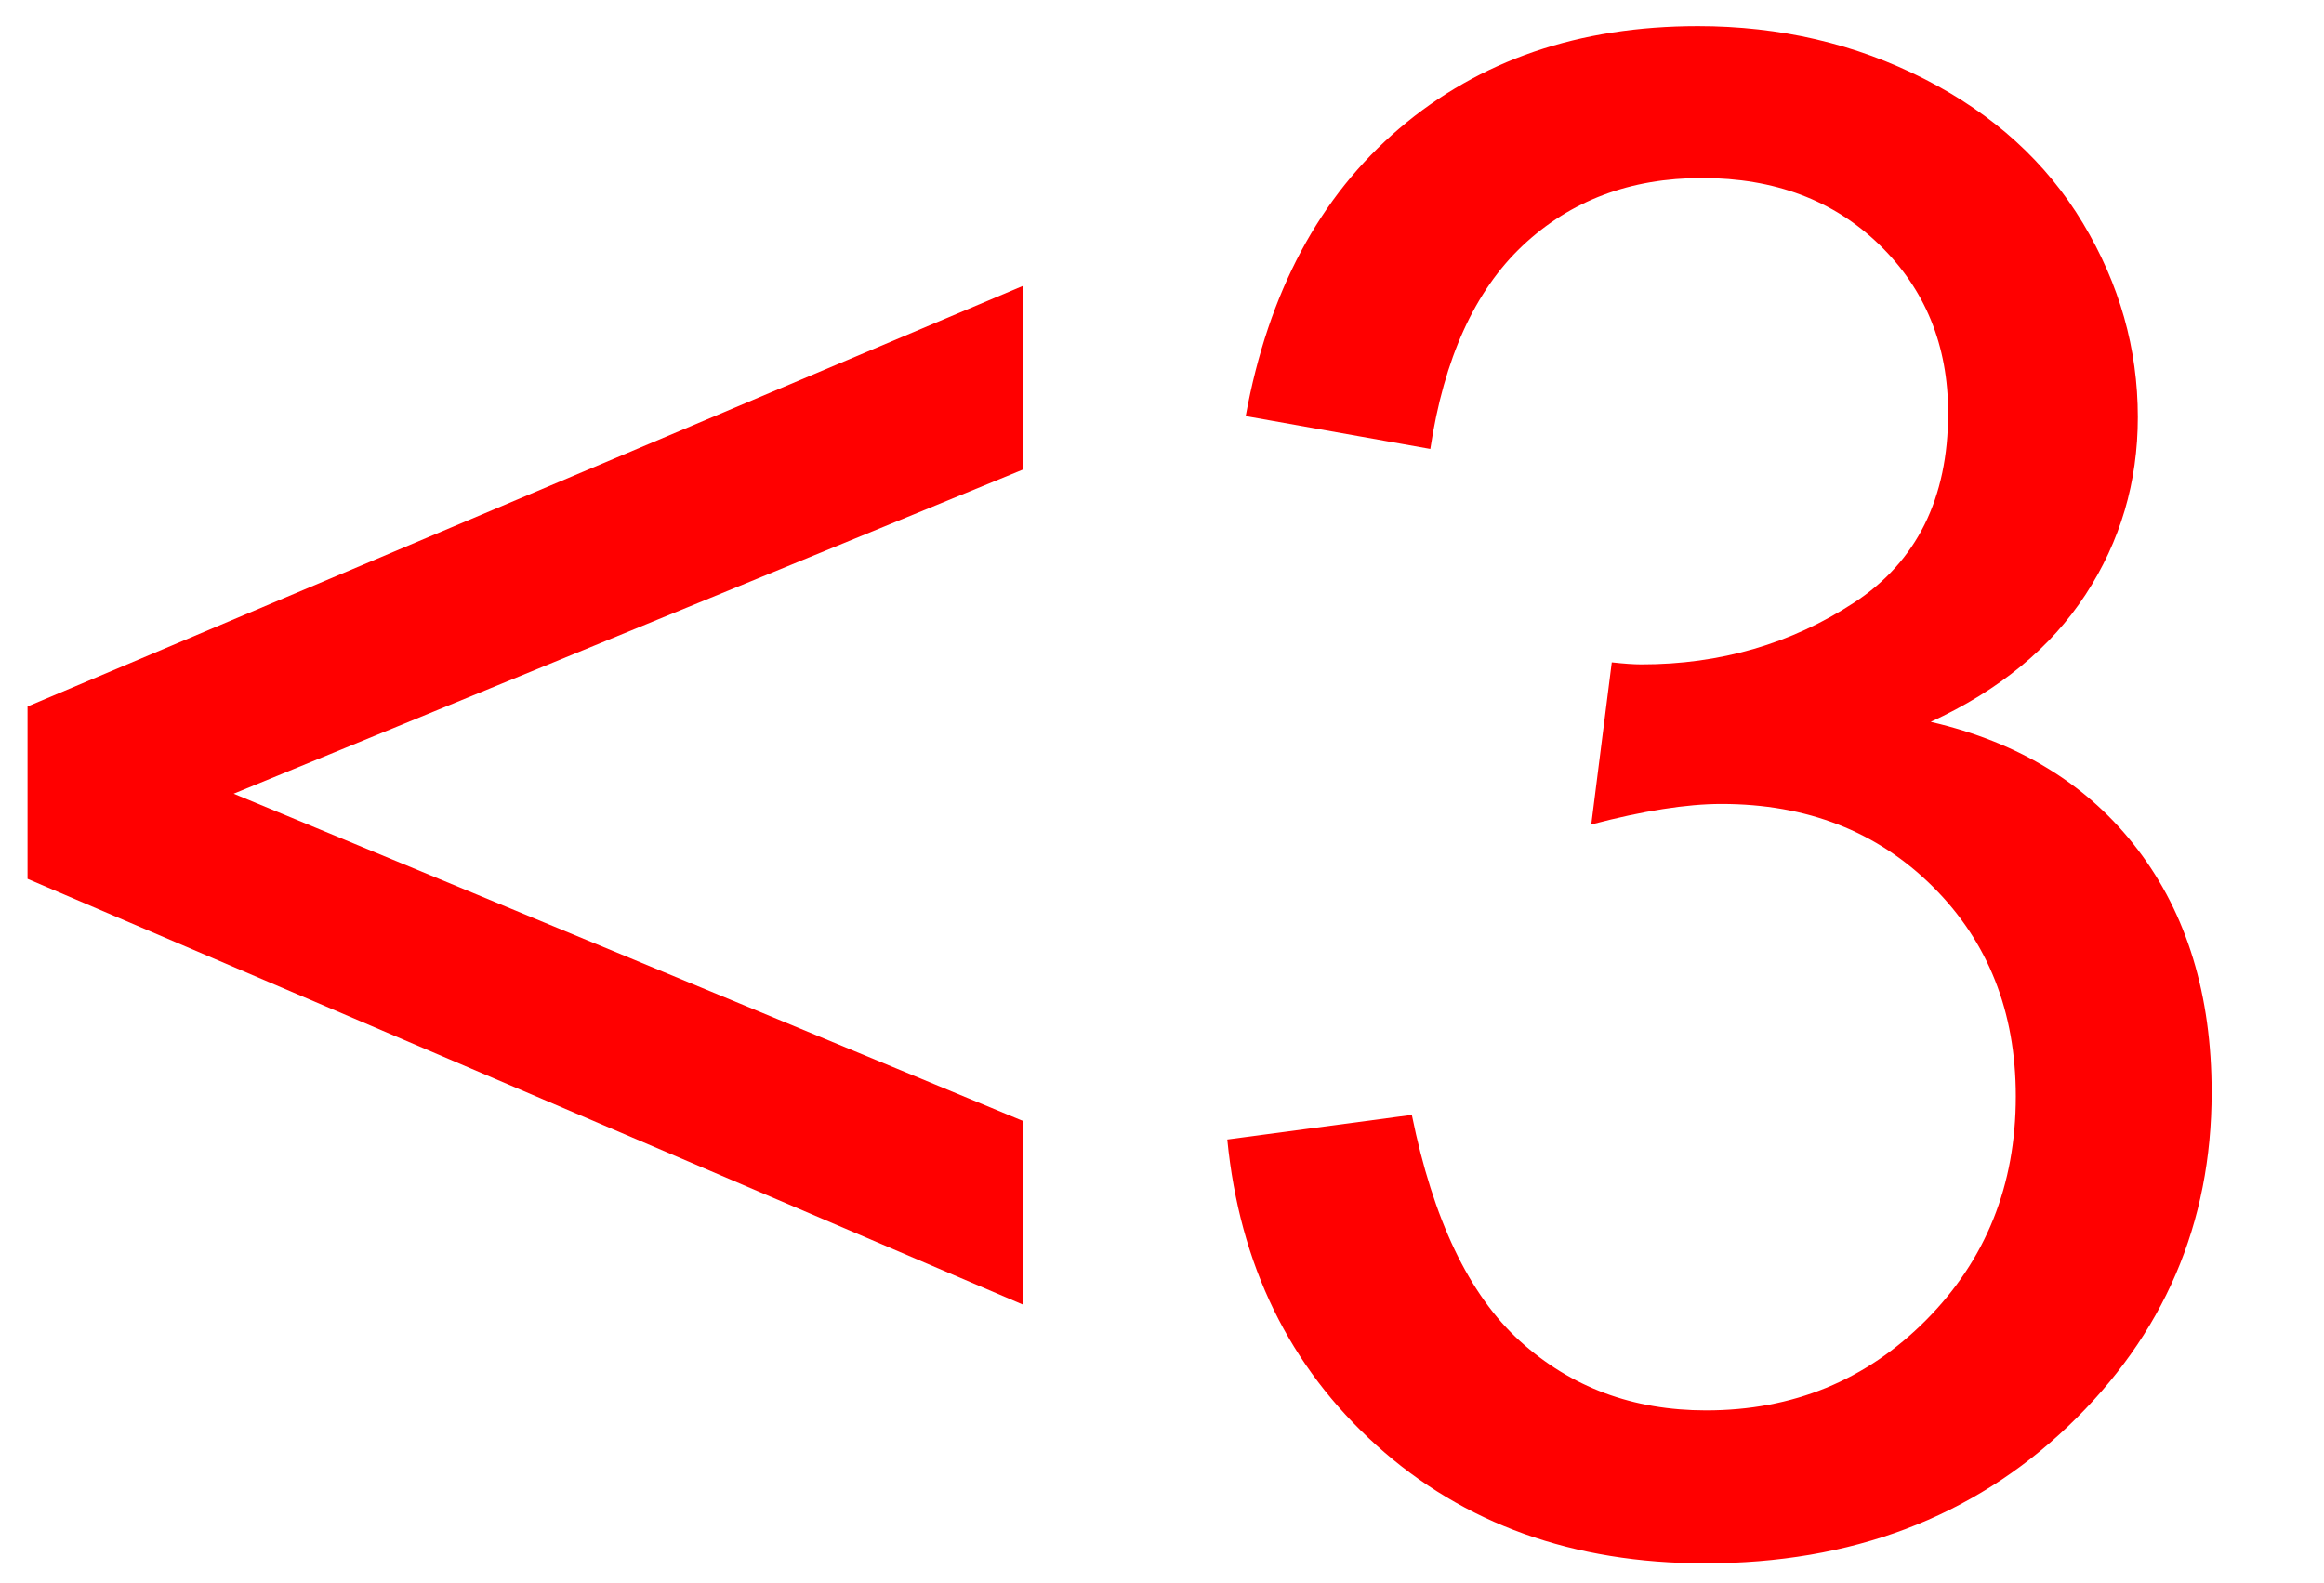
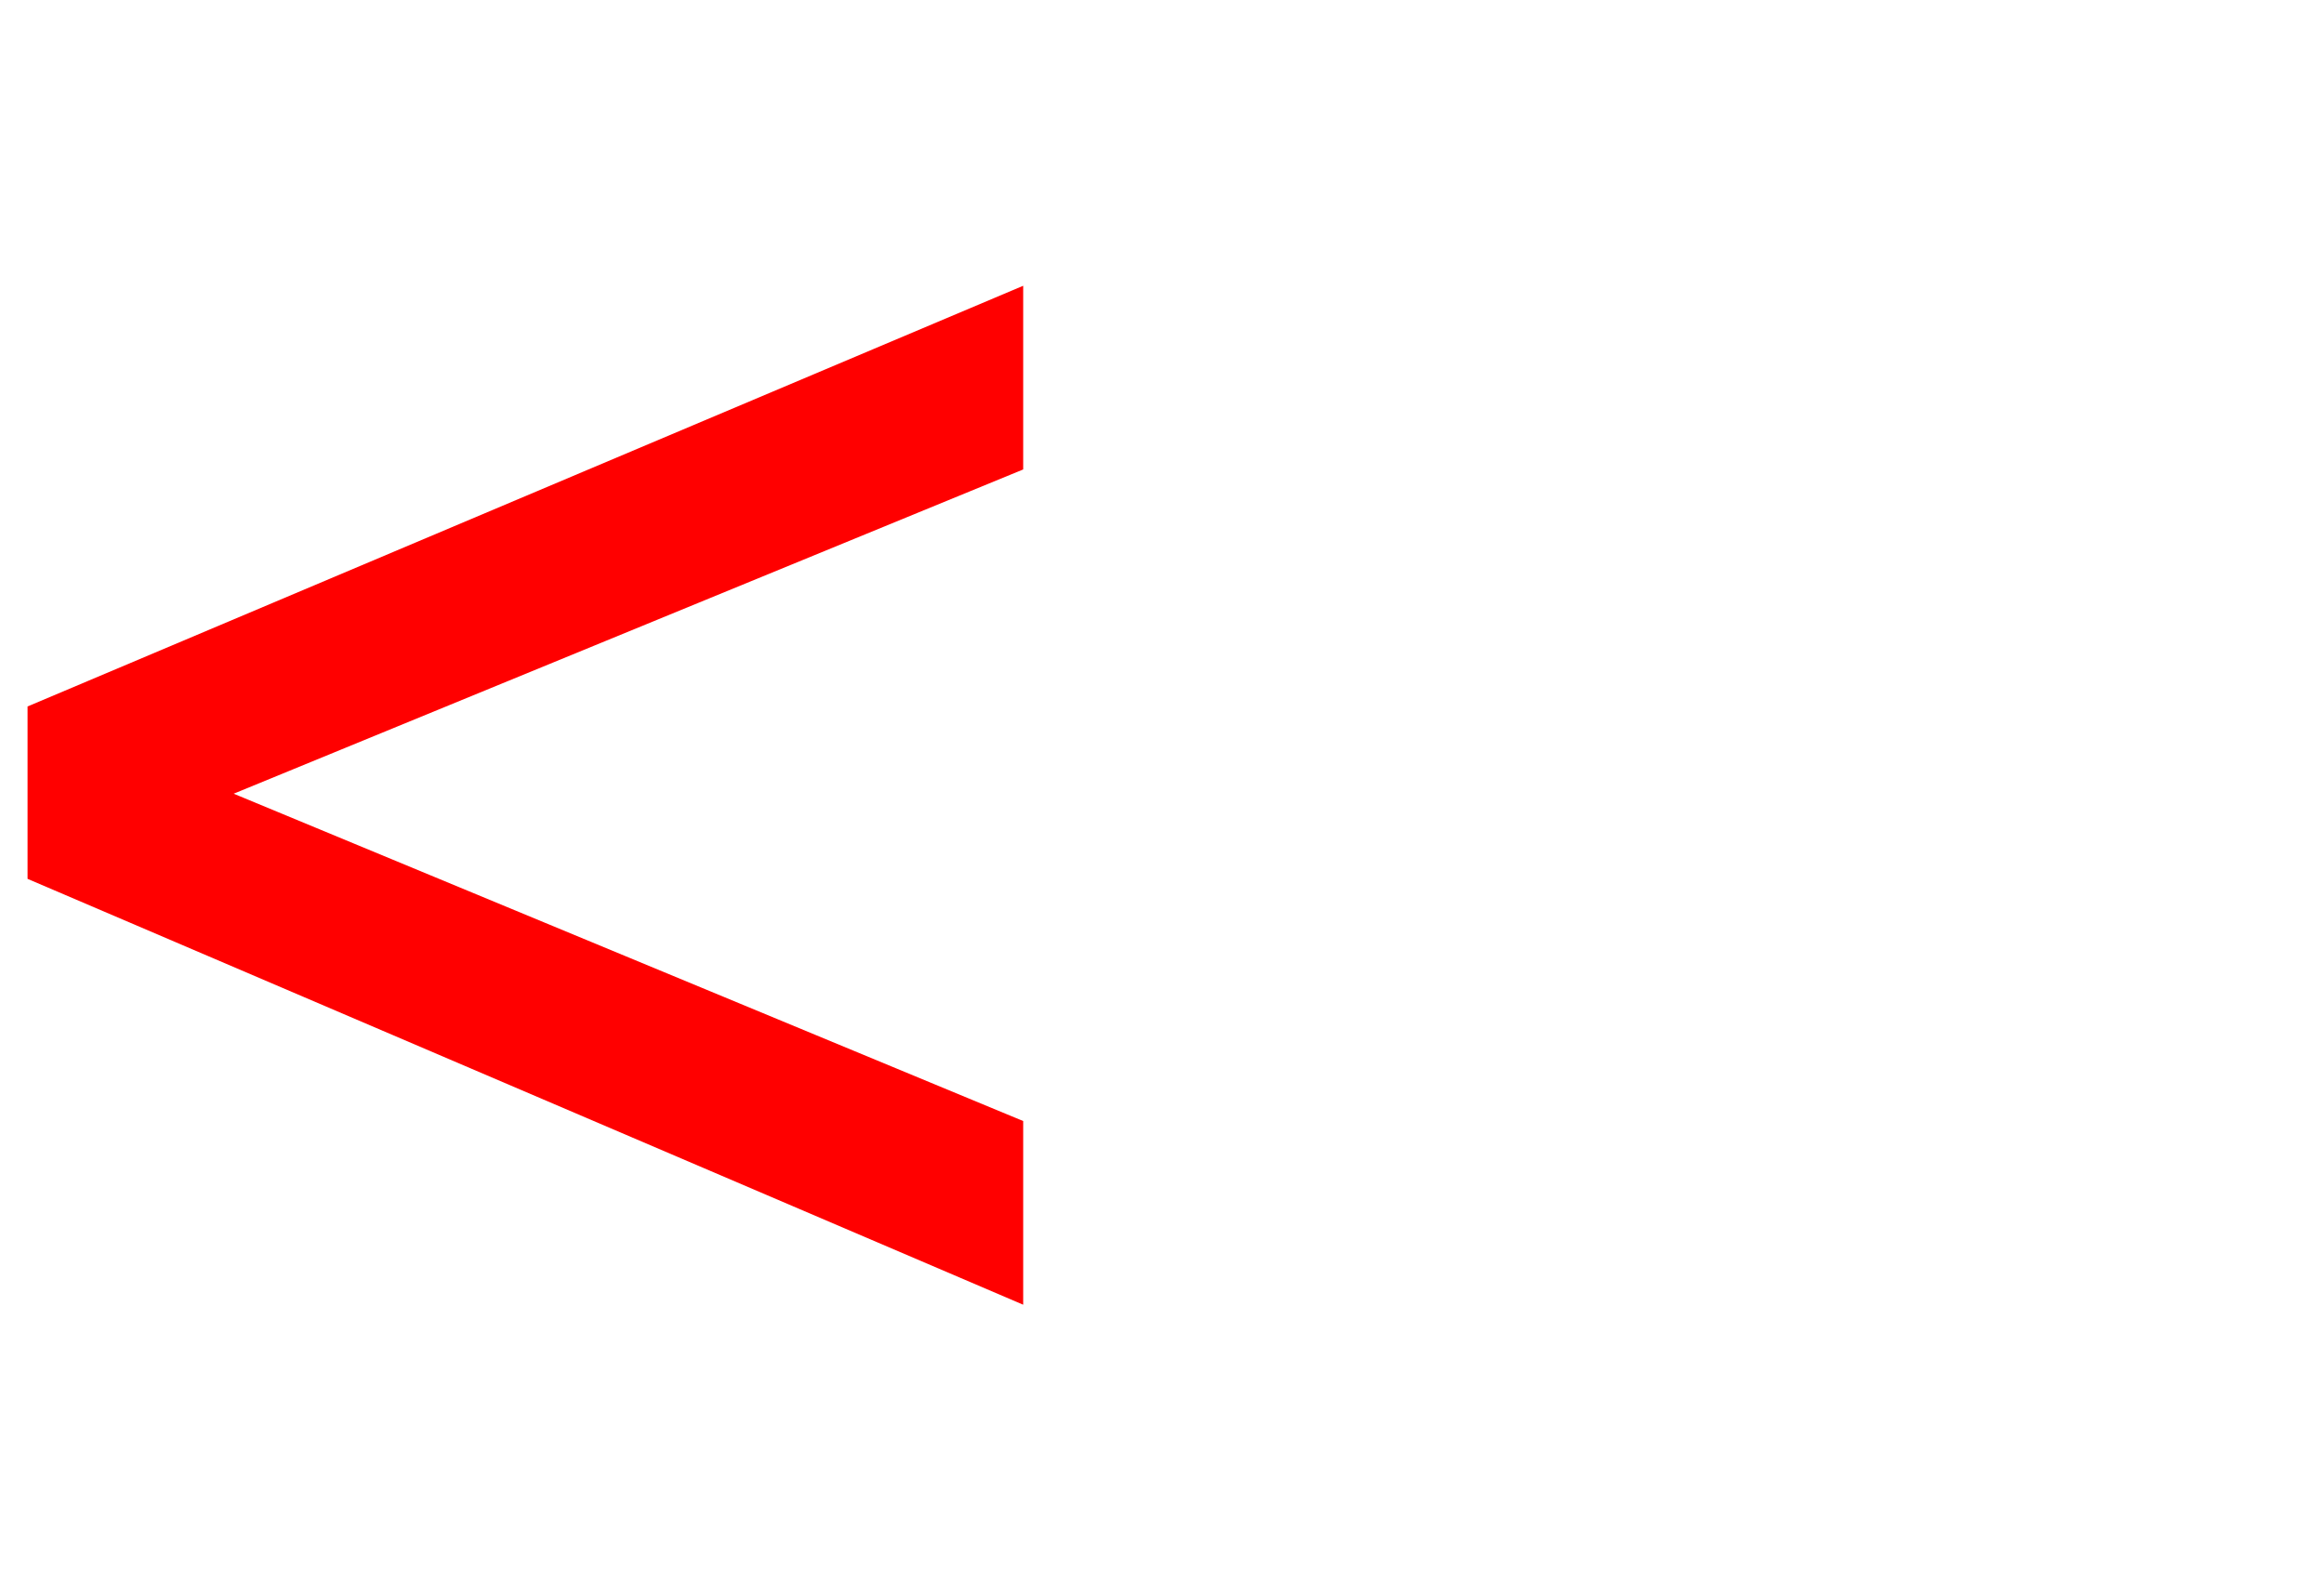
<svg xmlns="http://www.w3.org/2000/svg" xmlns:xlink="http://www.w3.org/1999/xlink" width="800px" height="545px" viewBox="0 0 800 545" version="1.1">
  <defs>
    <g>
      <symbol overflow="visible" id="glyph0-0">
-         <path style="stroke:none;" d="M 90.359 0 L 90.359 -452.156 L 451.812 -452.156 L 451.812 0 Z M 101.656 -11.297 L 440.516 -11.297 L 440.516 -440.859 L 101.656 -440.859 Z M 101.656 -11.297 " />
+         <path style="stroke:none;" d="M 90.359 0 L 90.359 -452.156 L 451.812 -452.156 L 451.812 0 Z M 101.656 -11.297 L 440.516 -11.297 L 440.516 -440.859 L 101.656 -440.859 Z " />
      </symbol>
      <symbol overflow="visible" id="glyph0-1">
        <path style="stroke:none;" d="M 39.531 -226.438 L 39.531 -285.781 L 382.266 -430.609 L 382.266 -367.375 L 110.484 -255.75 L 382.266 -143.062 L 382.266 -79.828 Z M 39.531 -226.438 " />
      </symbol>
      <symbol overflow="visible" id="glyph0-2">
-         <path style="stroke:none;" d="M 30.359 -136.703 L 93.891 -145.188 C 101.18 -109.156 113.594 -83.191 131.125 -67.297 C 148.656 -51.398 170.008 -43.453 195.188 -43.453 C 225.07 -43.453 250.312 -53.812 270.906 -74.531 C 291.5 -95.258 301.797 -120.93 301.797 -151.547 C 301.797 -180.742 292.266 -204.82 273.203 -223.781 C 254.141 -242.738 229.898 -252.219 200.484 -252.219 C 188.484 -252.219 173.539 -249.863 155.656 -245.156 L 162.719 -300.969 C 166.957 -300.5 170.367 -300.266 172.953 -300.266 C 200.016 -300.266 224.367 -307.328 246.016 -321.453 C 267.672 -335.586 278.5 -357.375 278.5 -386.812 C 278.5 -410.125 270.613 -429.43 254.844 -444.734 C 239.082 -460.047 218.727 -467.703 193.781 -467.703 C 169.07 -467.703 148.477 -459.93 132 -444.391 C 115.531 -428.848 104.945 -405.531 100.25 -374.438 L 36.703 -385.75 C 44.473 -428.375 62.125 -461.398 89.656 -484.828 C 117.188 -508.266 151.426 -519.984 192.375 -519.984 C 220.613 -519.984 246.613 -513.914 270.375 -501.781 C 294.145 -489.656 312.32 -473.113 324.906 -452.156 C 337.5 -431.195 343.797 -408.941 343.797 -385.391 C 343.797 -363.016 337.797 -342.645 325.797 -324.281 C 313.797 -305.914 296.031 -291.316 272.5 -280.484 C 303.082 -273.41 326.844 -258.75 343.781 -236.5 C 360.727 -214.25 369.203 -186.398 369.203 -152.953 C 369.203 -107.742 352.727 -69.414 319.781 -37.969 C 286.844 -6.531 245.195 9.188 194.844 9.188 C 149.426 9.188 111.711 -4.352 81.703 -31.438 C 51.703 -58.52 34.586 -93.609 30.359 -136.703 Z M 30.359 -136.703 " />
-       </symbol>
+         </symbol>
    </g>
  </defs>
  <g id="surface1">
    <g style="fill:rgb(100%,0%,0%);fill-opacity:1;">
      <use xlink:href="#glyph0-1" x="-30.047" y="528.988" />
      <use xlink:href="#glyph0-2" x="392.111" y="528.988" />
    </g>
  </g>
</svg>